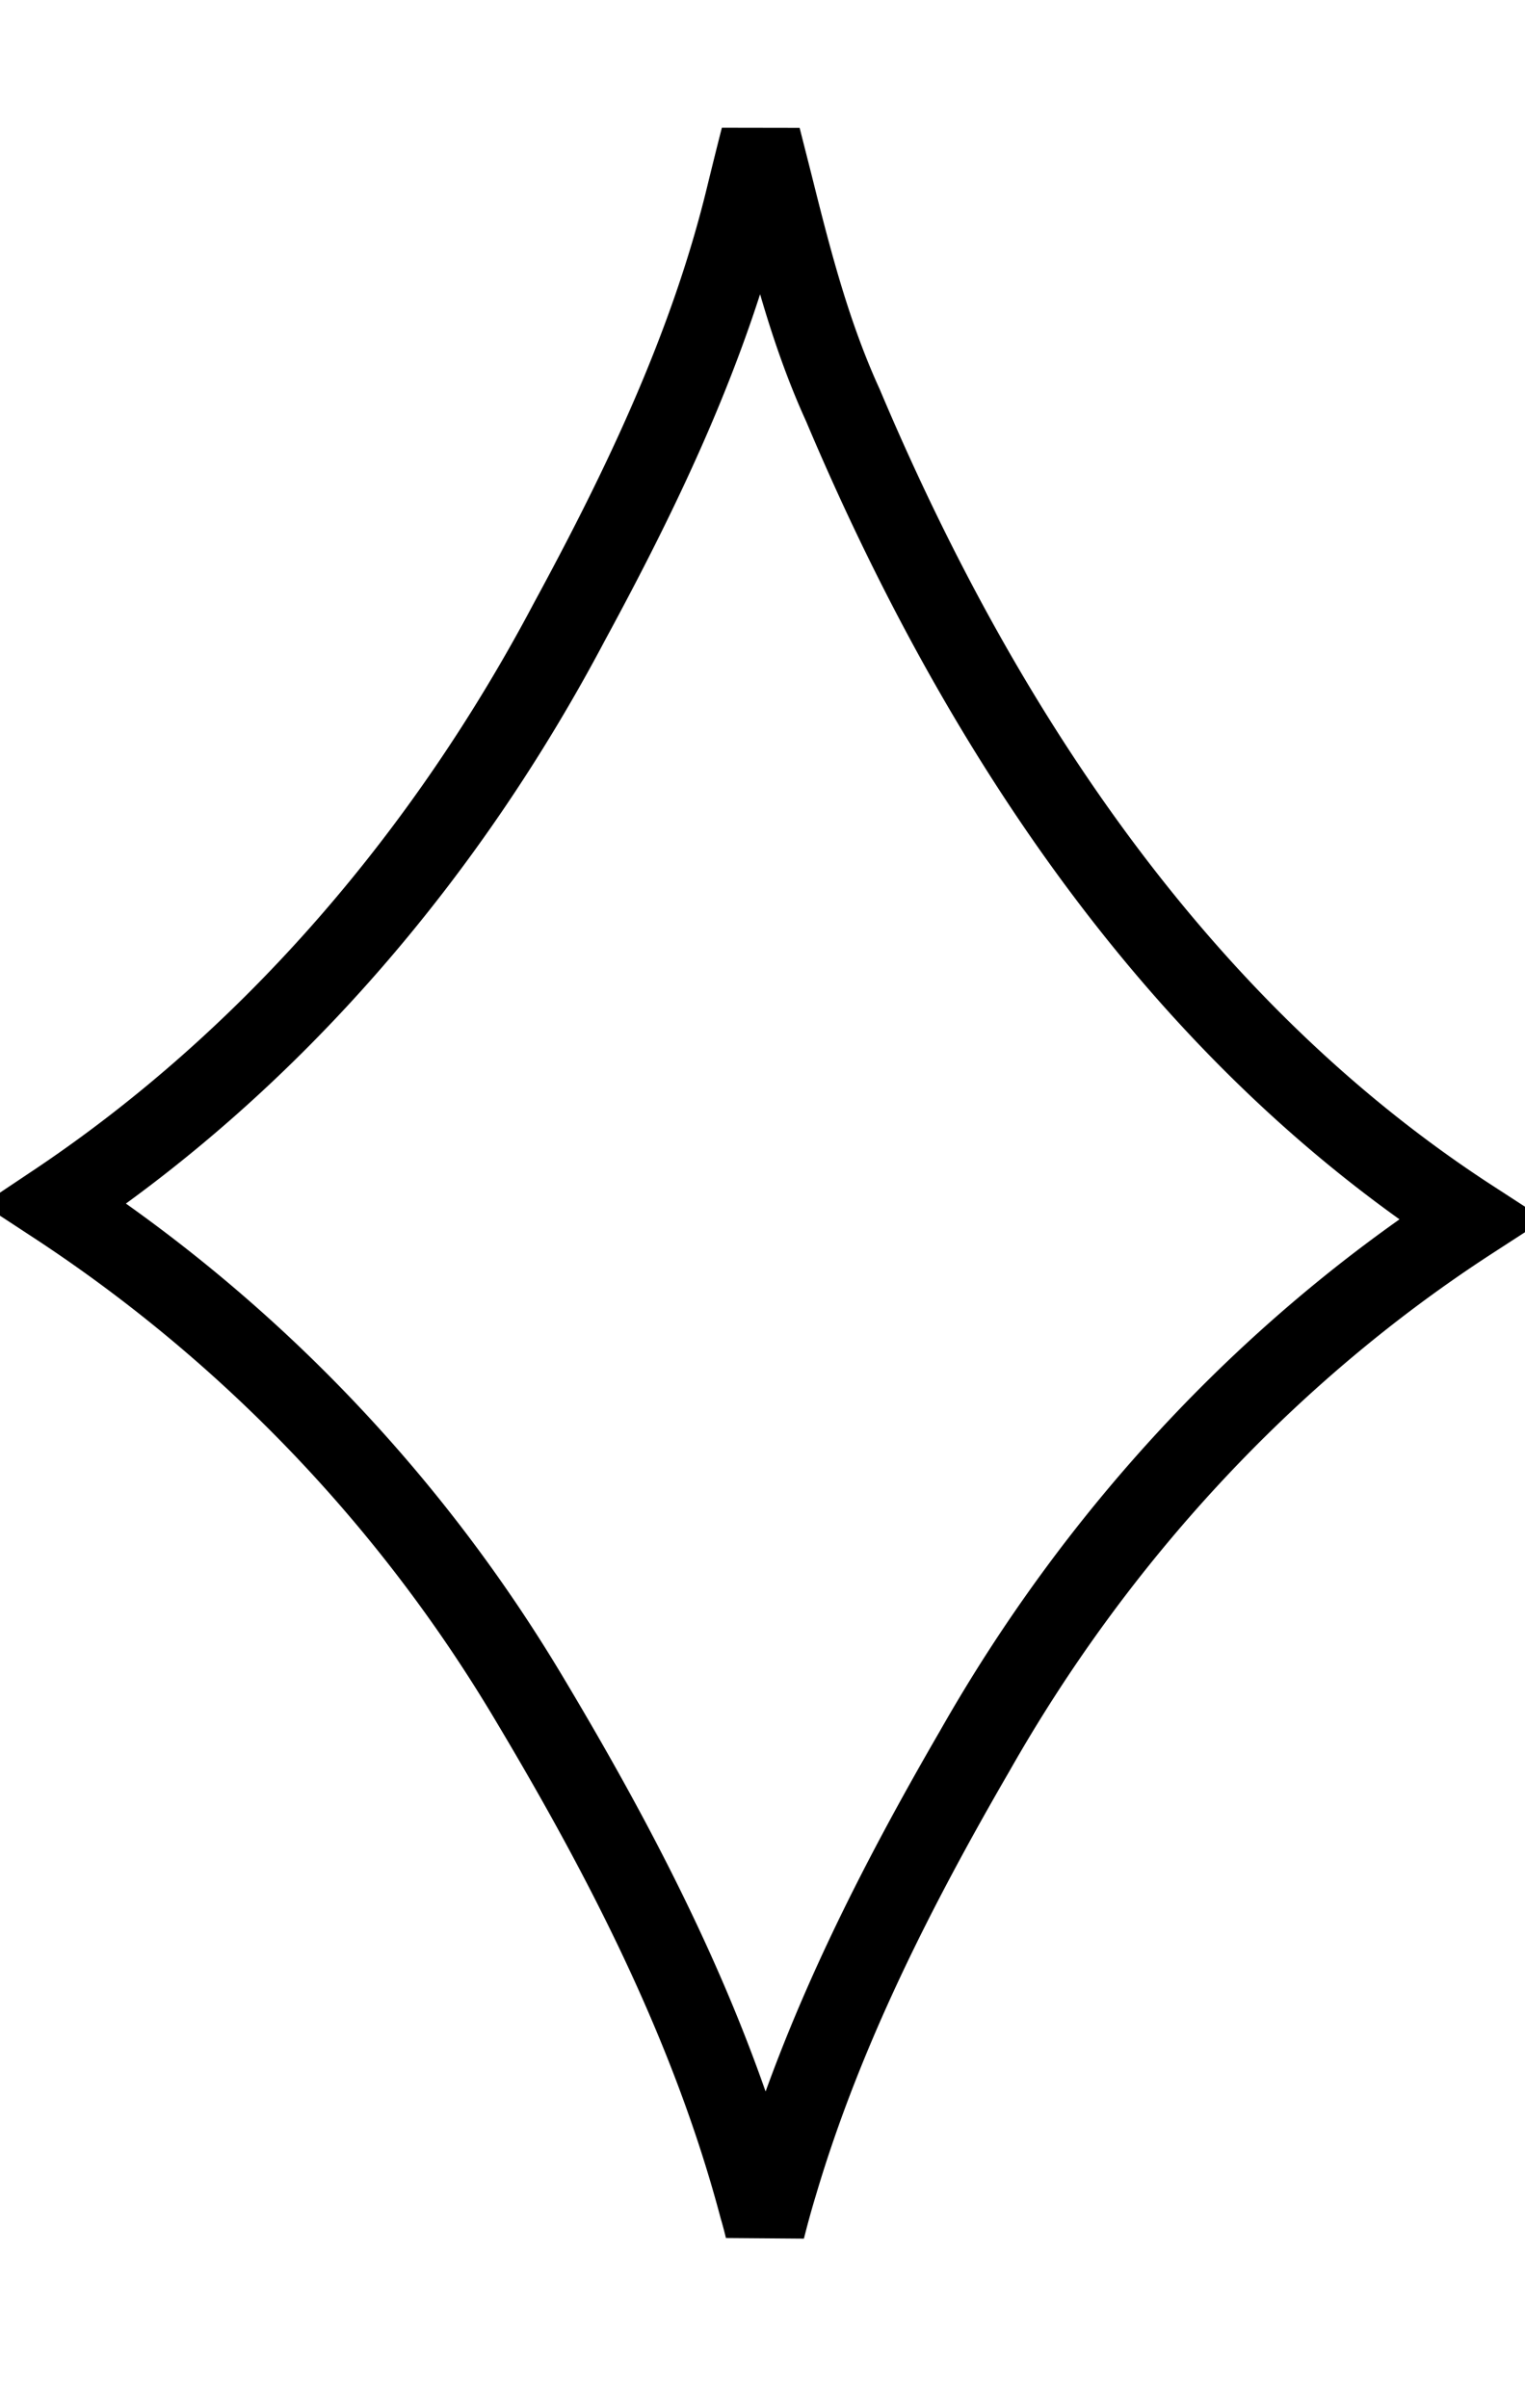
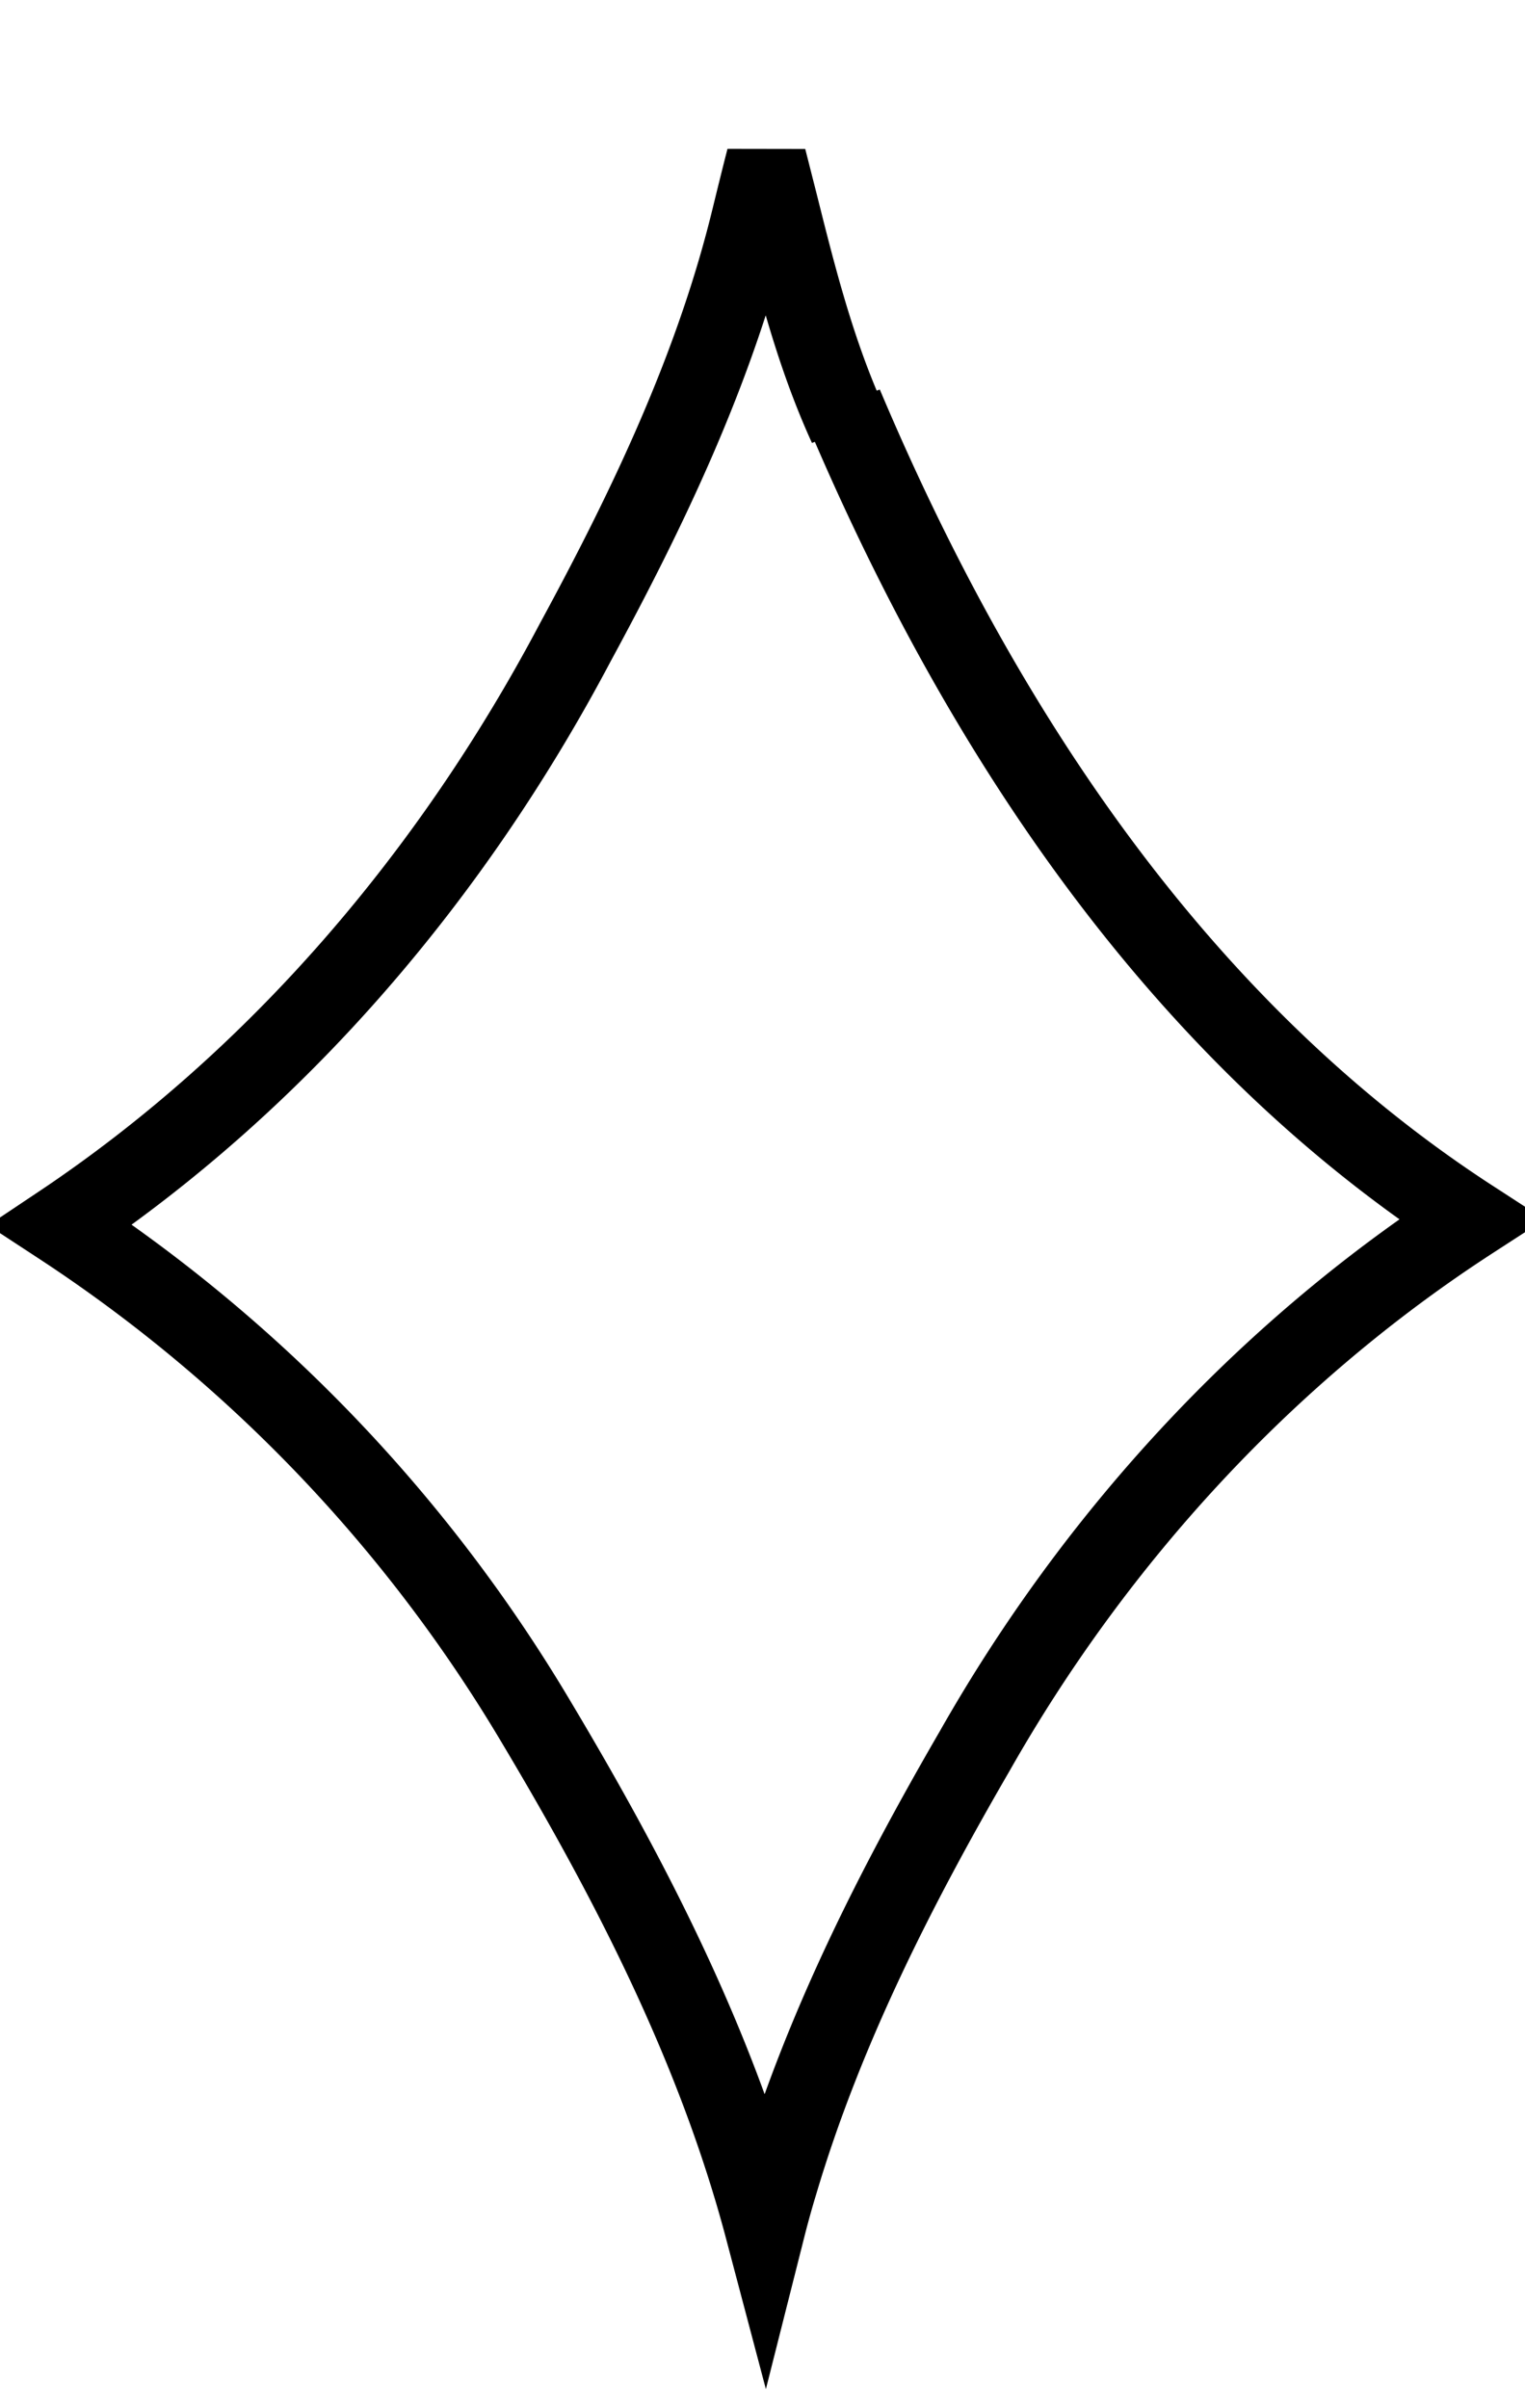
<svg xmlns="http://www.w3.org/2000/svg" width="19" height="30" viewBox="0 0 19 30">
-   <path fill="none" stroke="currentColor" d="M10.501 5.047c1.653 3.917 4.111 7.735 7.825 10.144-2.571 1.666-4.685 3.983-6.182 6.622-.98 1.69-1.888 3.471-2.455 5.382-.058.19-.11.38-.158.57a4.826 4.826 0 0 0-.07-.263c-.599-2.264-1.678-4.349-2.847-6.307a18.983 18.983 0 0 0-5.925-6.197c2.728-1.823 4.892-4.389 6.407-7.256.897-1.653 1.743-3.41 2.2-5.296.06-.245.12-.489.182-.73l.146.575.067.267c.207.818.436 1.67.81 2.489Z" />
+   <path fill="none" stroke="currentColor" d="M10.501 5.047c1.653 3.917 4.111 7.735 7.825 10.144-2.571 1.666-4.685 3.983-6.182 6.622-.98 1.69-1.888 3.471-2.455 5.382-.058.19-.11.38-.158.57c-.599-2.264-1.678-4.349-2.847-6.307a18.983 18.983 0 0 0-5.925-6.197c2.728-1.823 4.892-4.389 6.407-7.256.897-1.653 1.743-3.41 2.2-5.296.06-.245.12-.489.182-.73l.146.575.067.267c.207.818.436 1.67.81 2.489Z" />
</svg>